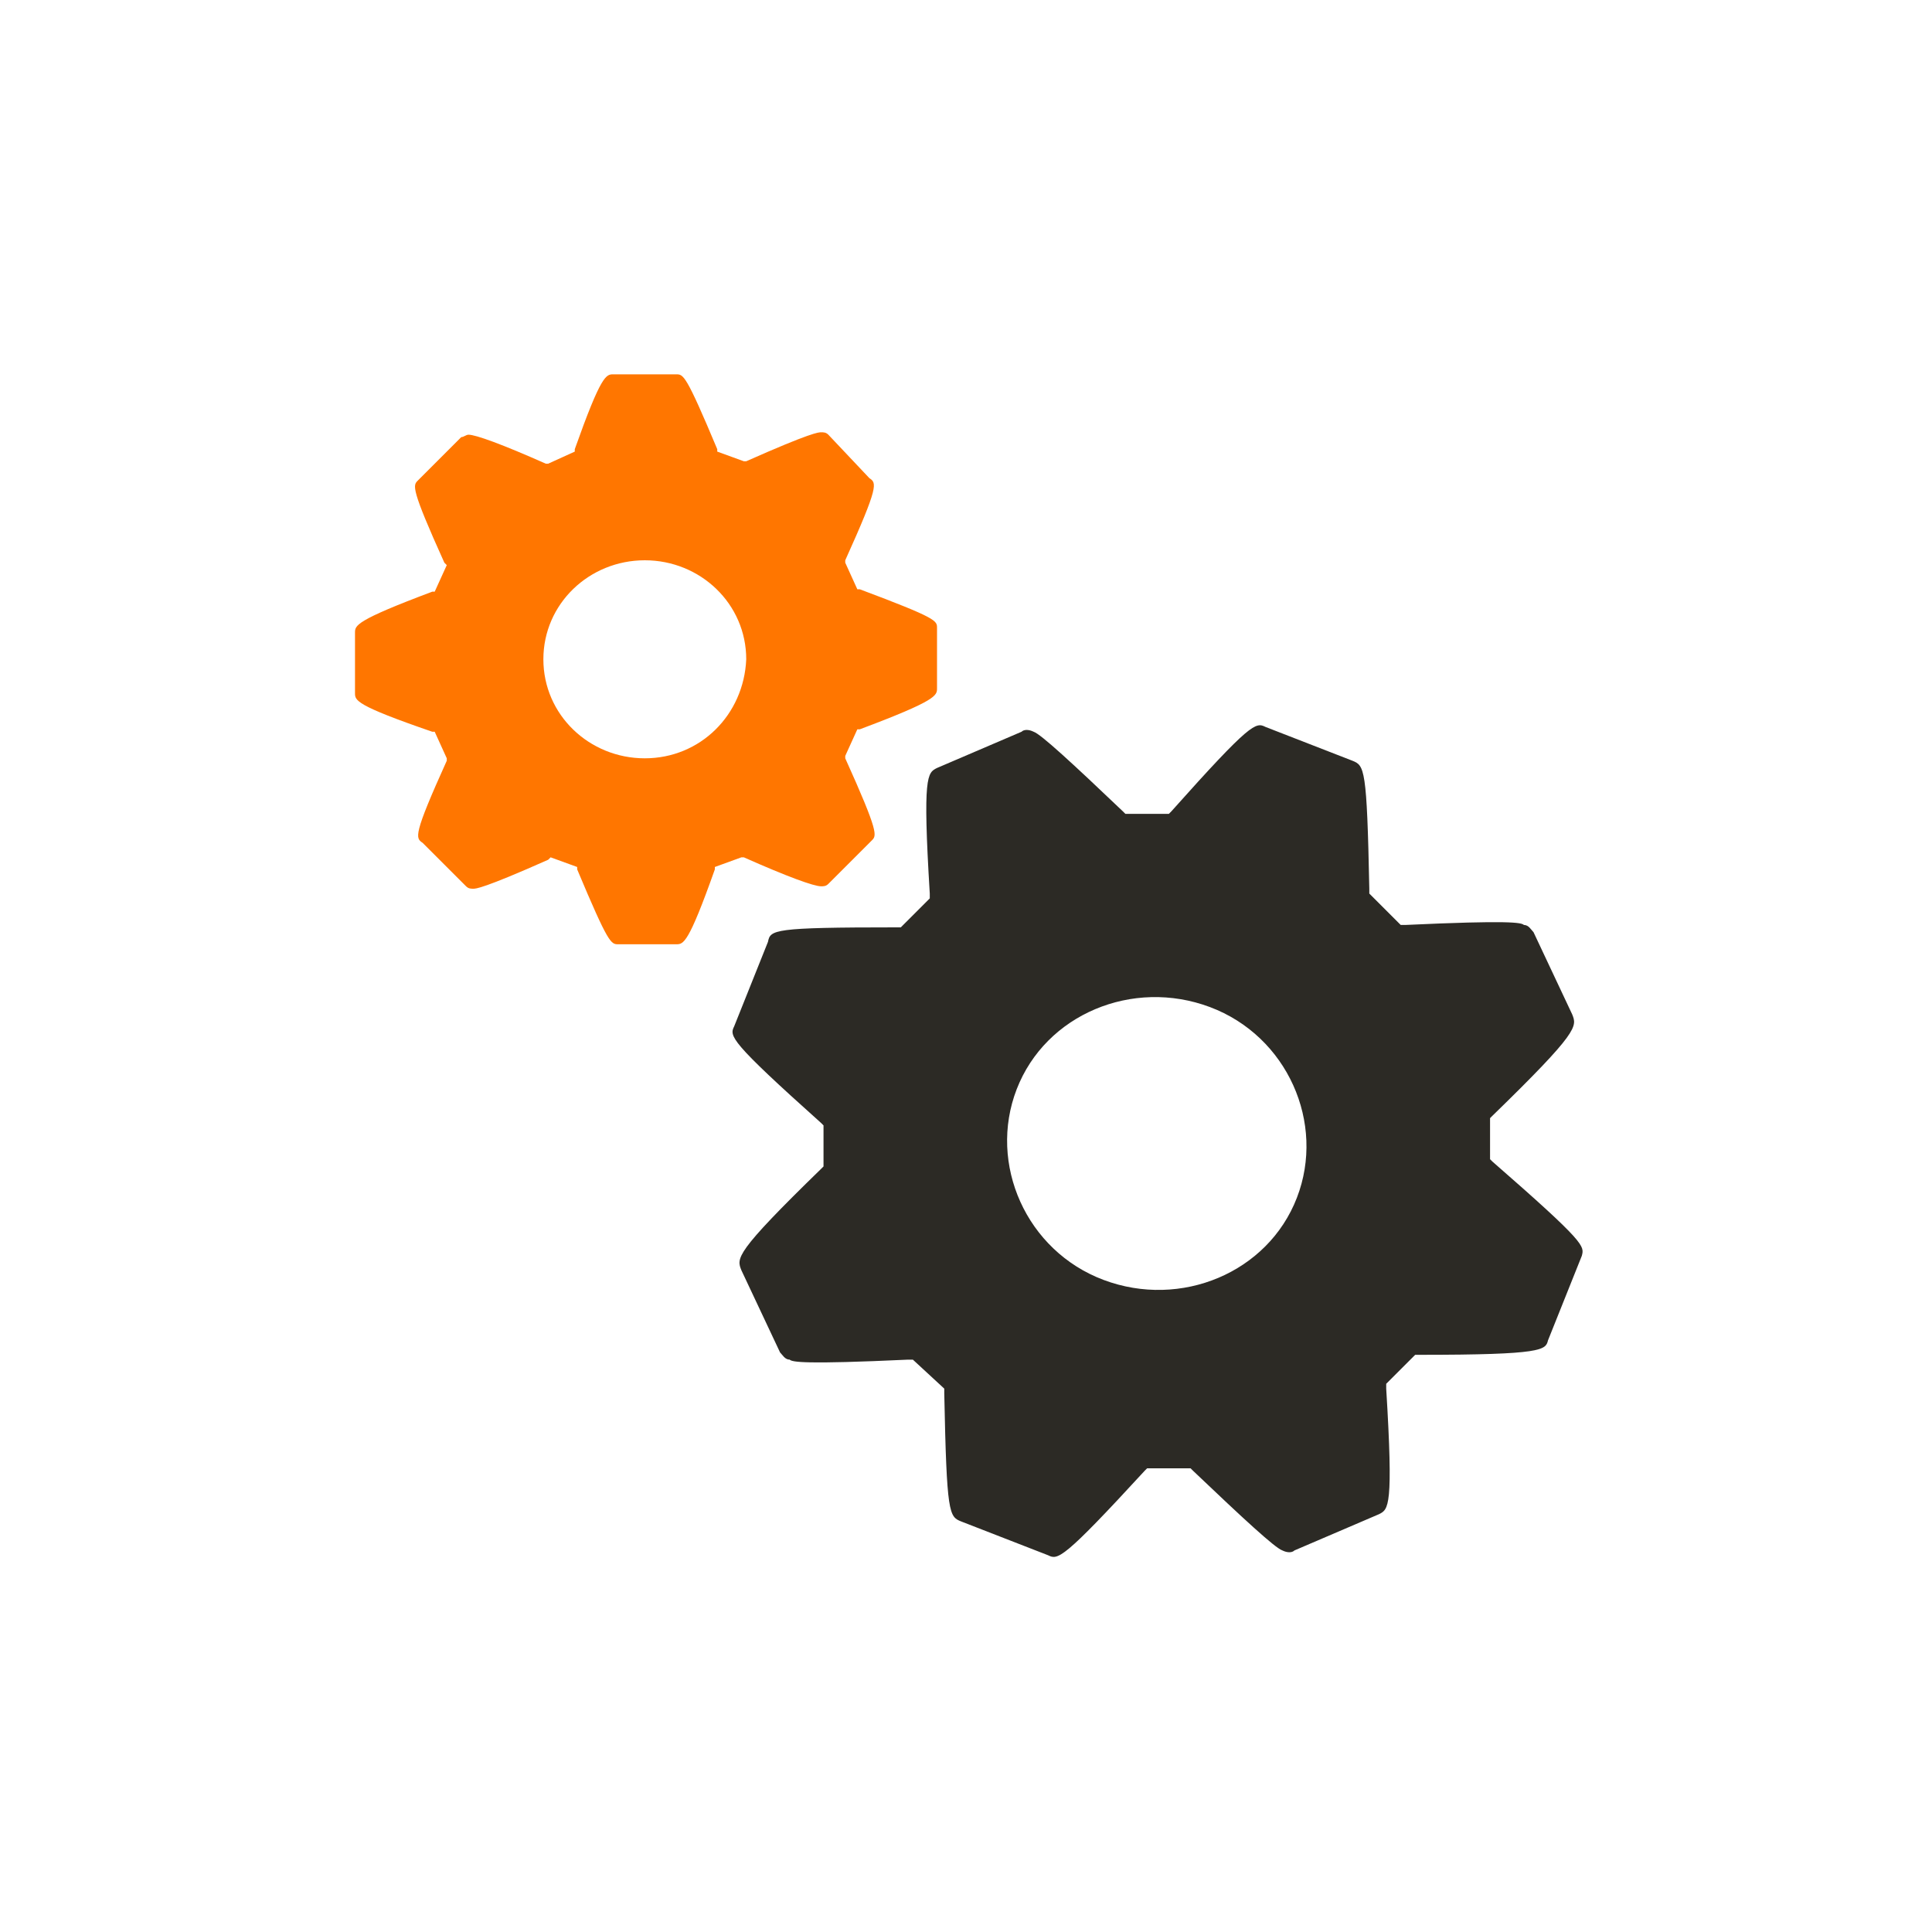
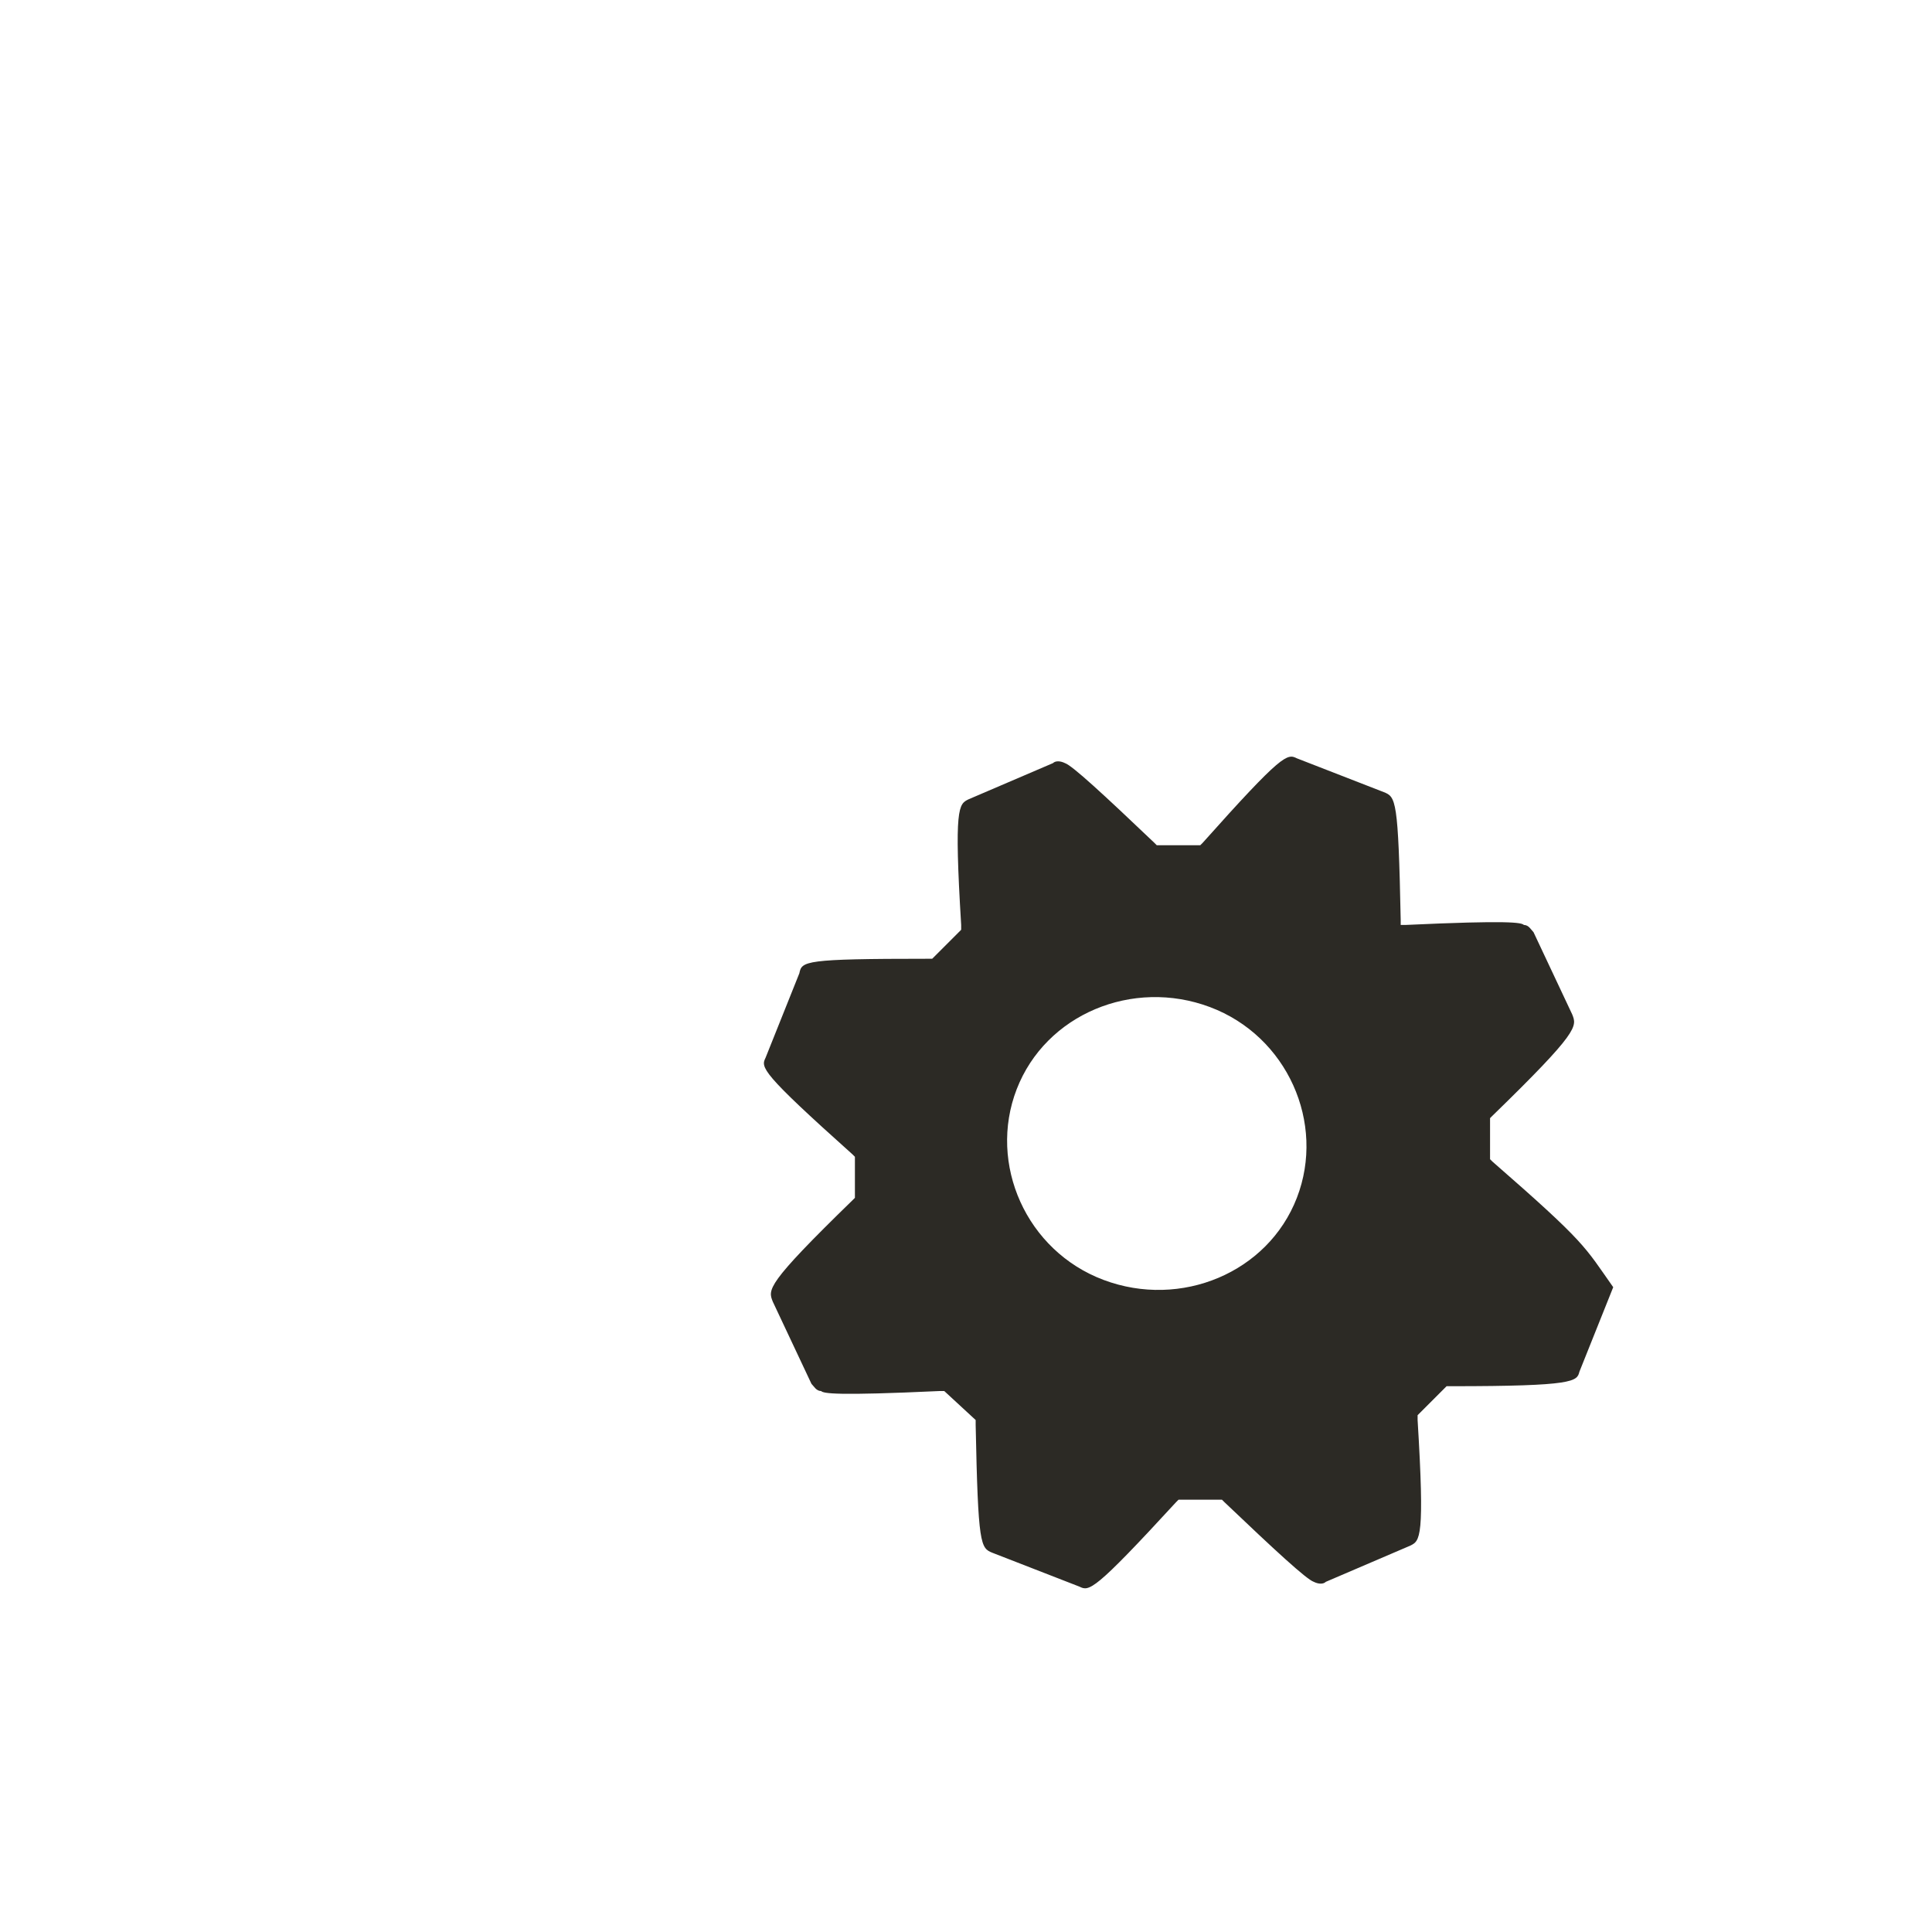
<svg xmlns="http://www.w3.org/2000/svg" version="1.1" id="Layer_1" x="0px" y="0px" viewBox="0 0 80 80" style="enable-background:new 0 0 80 80;" xml:space="preserve">
  <style type="text/css">
	.st0{fill:#FF7600;}
	.st1{fill:#2C2A25;}
</style>
  <g>
    <g>
      <g>
-         <path class="st0" d="M35.6,24.4l-0.1,0L35,23.3l0-0.1c1.4-3.1,1.3-3.2,1-3.4L34.3,18c-0.1-0.1-0.2-0.1-0.3-0.1     c-0.1,0-0.4,0-3.1,1.2l-0.1,0l-1.1-0.4l0-0.1c-1.3-3.1-1.4-3.1-1.7-3.1h-2.6c-0.3,0-0.5,0-1.6,3.1l0,0.1l-1.1,0.5l-0.1,0     c-1.8-0.8-2.9-1.2-3.2-1.2c-0.1,0-0.2,0.1-0.3,0.1l-1.8,1.8c-0.2,0.2-0.3,0.3,1.1,3.4l0.1,0.1l-0.5,1.1l-0.1,0     c-3.2,1.2-3.2,1.4-3.2,1.7v2.5c0,0.3,0,0.5,3.2,1.6l0.1,0l0.5,1.1l0,0.1c-1.4,3.1-1.3,3.2-1,3.4l1.8,1.8c0.1,0.1,0.2,0.1,0.3,0.1     c0.1,0,0.4,0,3.1-1.2l0.1-0.1l1.1,0.4l0,0.1c1.3,3.1,1.4,3.1,1.7,3.1H28c0.3,0,0.5,0,1.6-3.1l0-0.1l1.1-0.4l0.1,0     c1.8,0.8,2.9,1.2,3.2,1.2c0.1,0,0.2,0,0.3-0.1l1.8-1.8c0.2-0.2,0.3-0.3-1.1-3.4L35,31.3l0.5-1.1l0.1,0c3.2-1.2,3.2-1.4,3.2-1.7     V26C38.8,25.7,38.8,25.6,35.6,24.4z M26.7,31.4c-2.3,0-4.2-1.8-4.2-4.1c0-2.3,1.9-4.1,4.2-4.1c2.3,0,4.2,1.8,4.2,4.1     C30.8,29.6,29,31.4,26.7,31.4z" />
-       </g>
+         </g>
    </g>
  </g>
  <g>
    <g>
      <g>
-         <path class="st1" d="M61.8,48.1L61.7,48l0-1.7l0.1-0.1c3.6-3.5,3.5-3.7,3.3-4.2l-1.6-3.4c-0.1-0.1-0.2-0.3-0.4-0.3     c-0.1-0.1-0.6-0.2-4.9,0l-0.2,0L56.7,37l0-0.2c-0.1-5-0.2-5.1-0.7-5.3l-3.6-1.4c-0.4-0.2-0.6-0.2-3.9,3.5l-0.1,0.1l-1.8,0     l-0.1-0.1c-2.1-2-3.4-3.2-3.7-3.3c-0.2-0.1-0.4-0.1-0.5,0l-3.5,1.5c-0.4,0.2-0.6,0.3-0.3,5.2l0,0.2l-1.2,1.2l-0.2,0     c-5.1,0-5.2,0.1-5.3,0.6l-1.4,3.5c-0.2,0.4-0.2,0.6,3.6,4l0.1,0.1l0,1.7l-0.1,0.1c-3.6,3.5-3.5,3.7-3.3,4.2l1.6,3.4     c0.1,0.1,0.2,0.3,0.4,0.3c0.1,0.1,0.6,0.2,4.9,0l0.2,0l1.3,1.2l0,0.2c0.1,5,0.2,5.1,0.7,5.3l3.6,1.4c0.4,0.2,0.6,0.2,4-3.5     l0.1-0.1l1.8,0l0.1,0.1c2.1,2,3.4,3.2,3.7,3.3c0.2,0.1,0.4,0.1,0.5,0l3.5-1.5c0.4-0.2,0.6-0.3,0.3-5.2l0-0.2l1.2-1.2l0.2,0     c5.1,0,5.2-0.2,5.3-0.6l1.4-3.5C65.6,51.6,65.7,51.5,61.8,48.1z M45.7,53c-3.2-1.2-4.8-4.8-3.6-7.9c1.2-3.1,4.8-4.6,8-3.4     c3.2,1.2,4.8,4.8,3.6,7.9C52.5,52.7,48.9,54.2,45.7,53z" />
+         <path class="st1" d="M61.8,48.1L61.7,48l0-1.7l0.1-0.1c3.6-3.5,3.5-3.7,3.3-4.2l-1.6-3.4c-0.1-0.1-0.2-0.3-0.4-0.3     c-0.1-0.1-0.6-0.2-4.9,0l-0.2,0l0-0.2c-0.1-5-0.2-5.1-0.7-5.3l-3.6-1.4c-0.4-0.2-0.6-0.2-3.9,3.5l-0.1,0.1l-1.8,0     l-0.1-0.1c-2.1-2-3.4-3.2-3.7-3.3c-0.2-0.1-0.4-0.1-0.5,0l-3.5,1.5c-0.4,0.2-0.6,0.3-0.3,5.2l0,0.2l-1.2,1.2l-0.2,0     c-5.1,0-5.2,0.1-5.3,0.6l-1.4,3.5c-0.2,0.4-0.2,0.6,3.6,4l0.1,0.1l0,1.7l-0.1,0.1c-3.6,3.5-3.5,3.7-3.3,4.2l1.6,3.4     c0.1,0.1,0.2,0.3,0.4,0.3c0.1,0.1,0.6,0.2,4.9,0l0.2,0l1.3,1.2l0,0.2c0.1,5,0.2,5.1,0.7,5.3l3.6,1.4c0.4,0.2,0.6,0.2,4-3.5     l0.1-0.1l1.8,0l0.1,0.1c2.1,2,3.4,3.2,3.7,3.3c0.2,0.1,0.4,0.1,0.5,0l3.5-1.5c0.4-0.2,0.6-0.3,0.3-5.2l0-0.2l1.2-1.2l0.2,0     c5.1,0,5.2-0.2,5.3-0.6l1.4-3.5C65.6,51.6,65.7,51.5,61.8,48.1z M45.7,53c-3.2-1.2-4.8-4.8-3.6-7.9c1.2-3.1,4.8-4.6,8-3.4     c3.2,1.2,4.8,4.8,3.6,7.9C52.5,52.7,48.9,54.2,45.7,53z" />
      </g>
    </g>
  </g>
</svg>